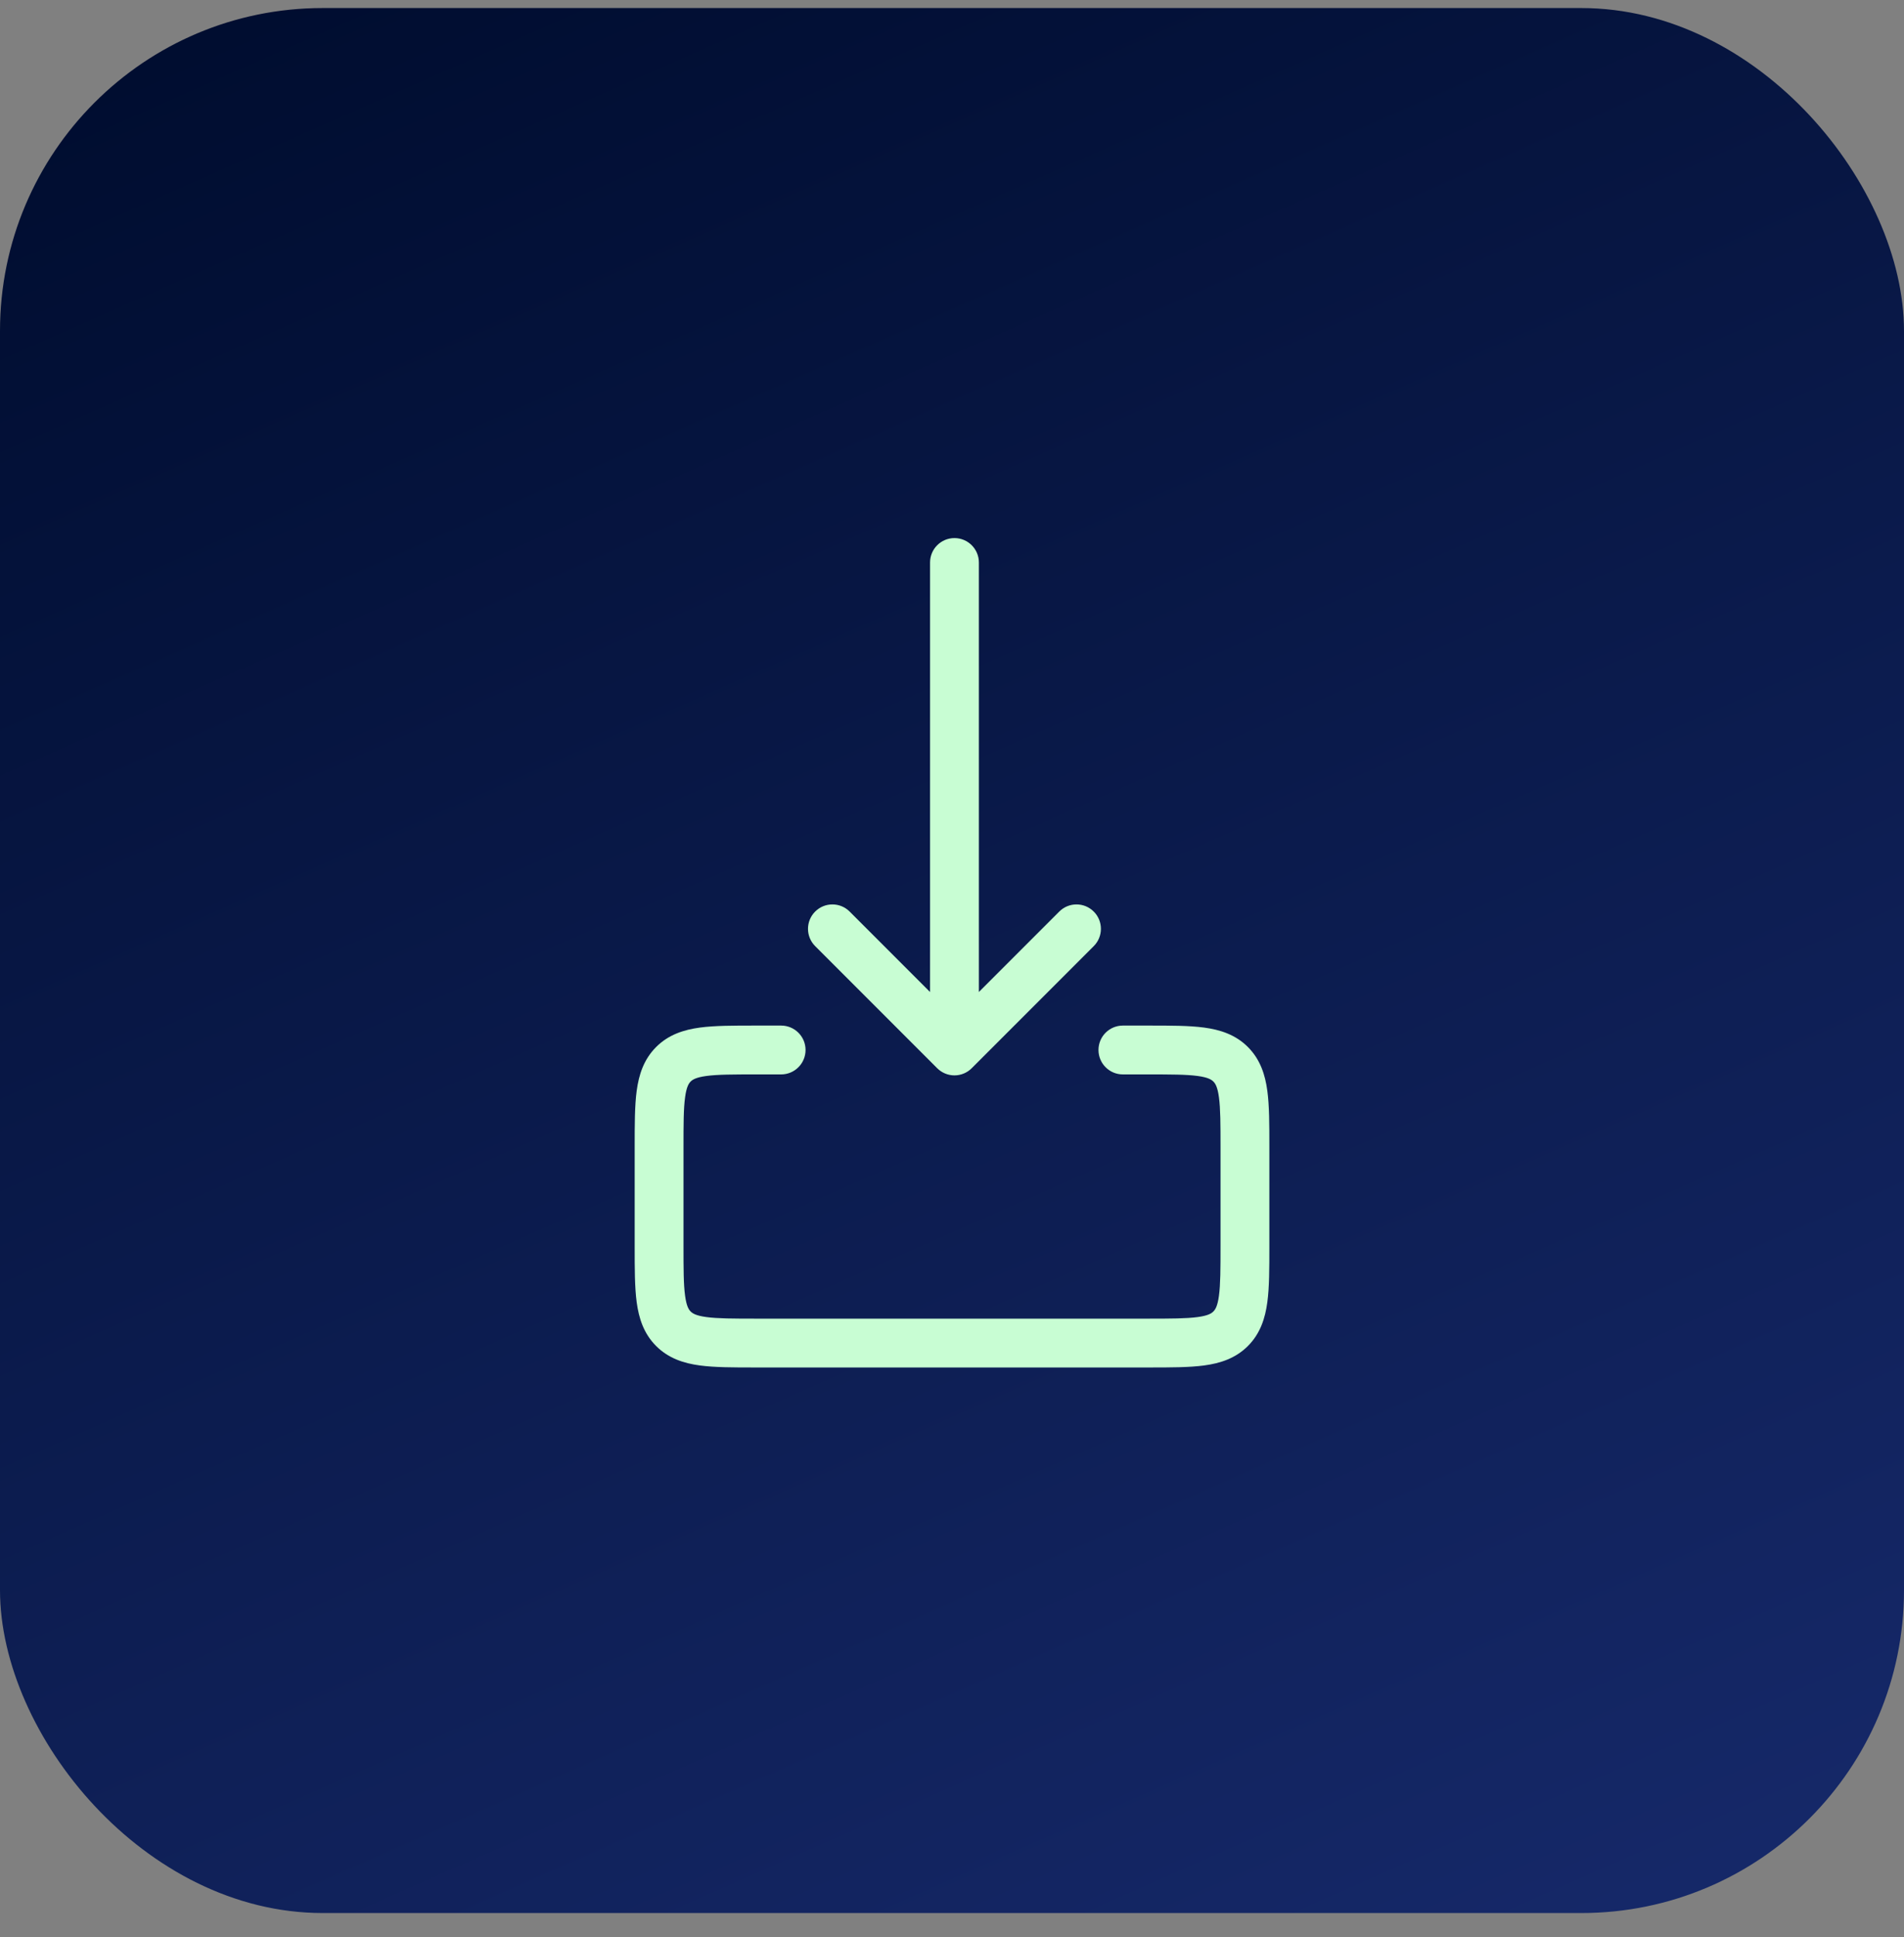
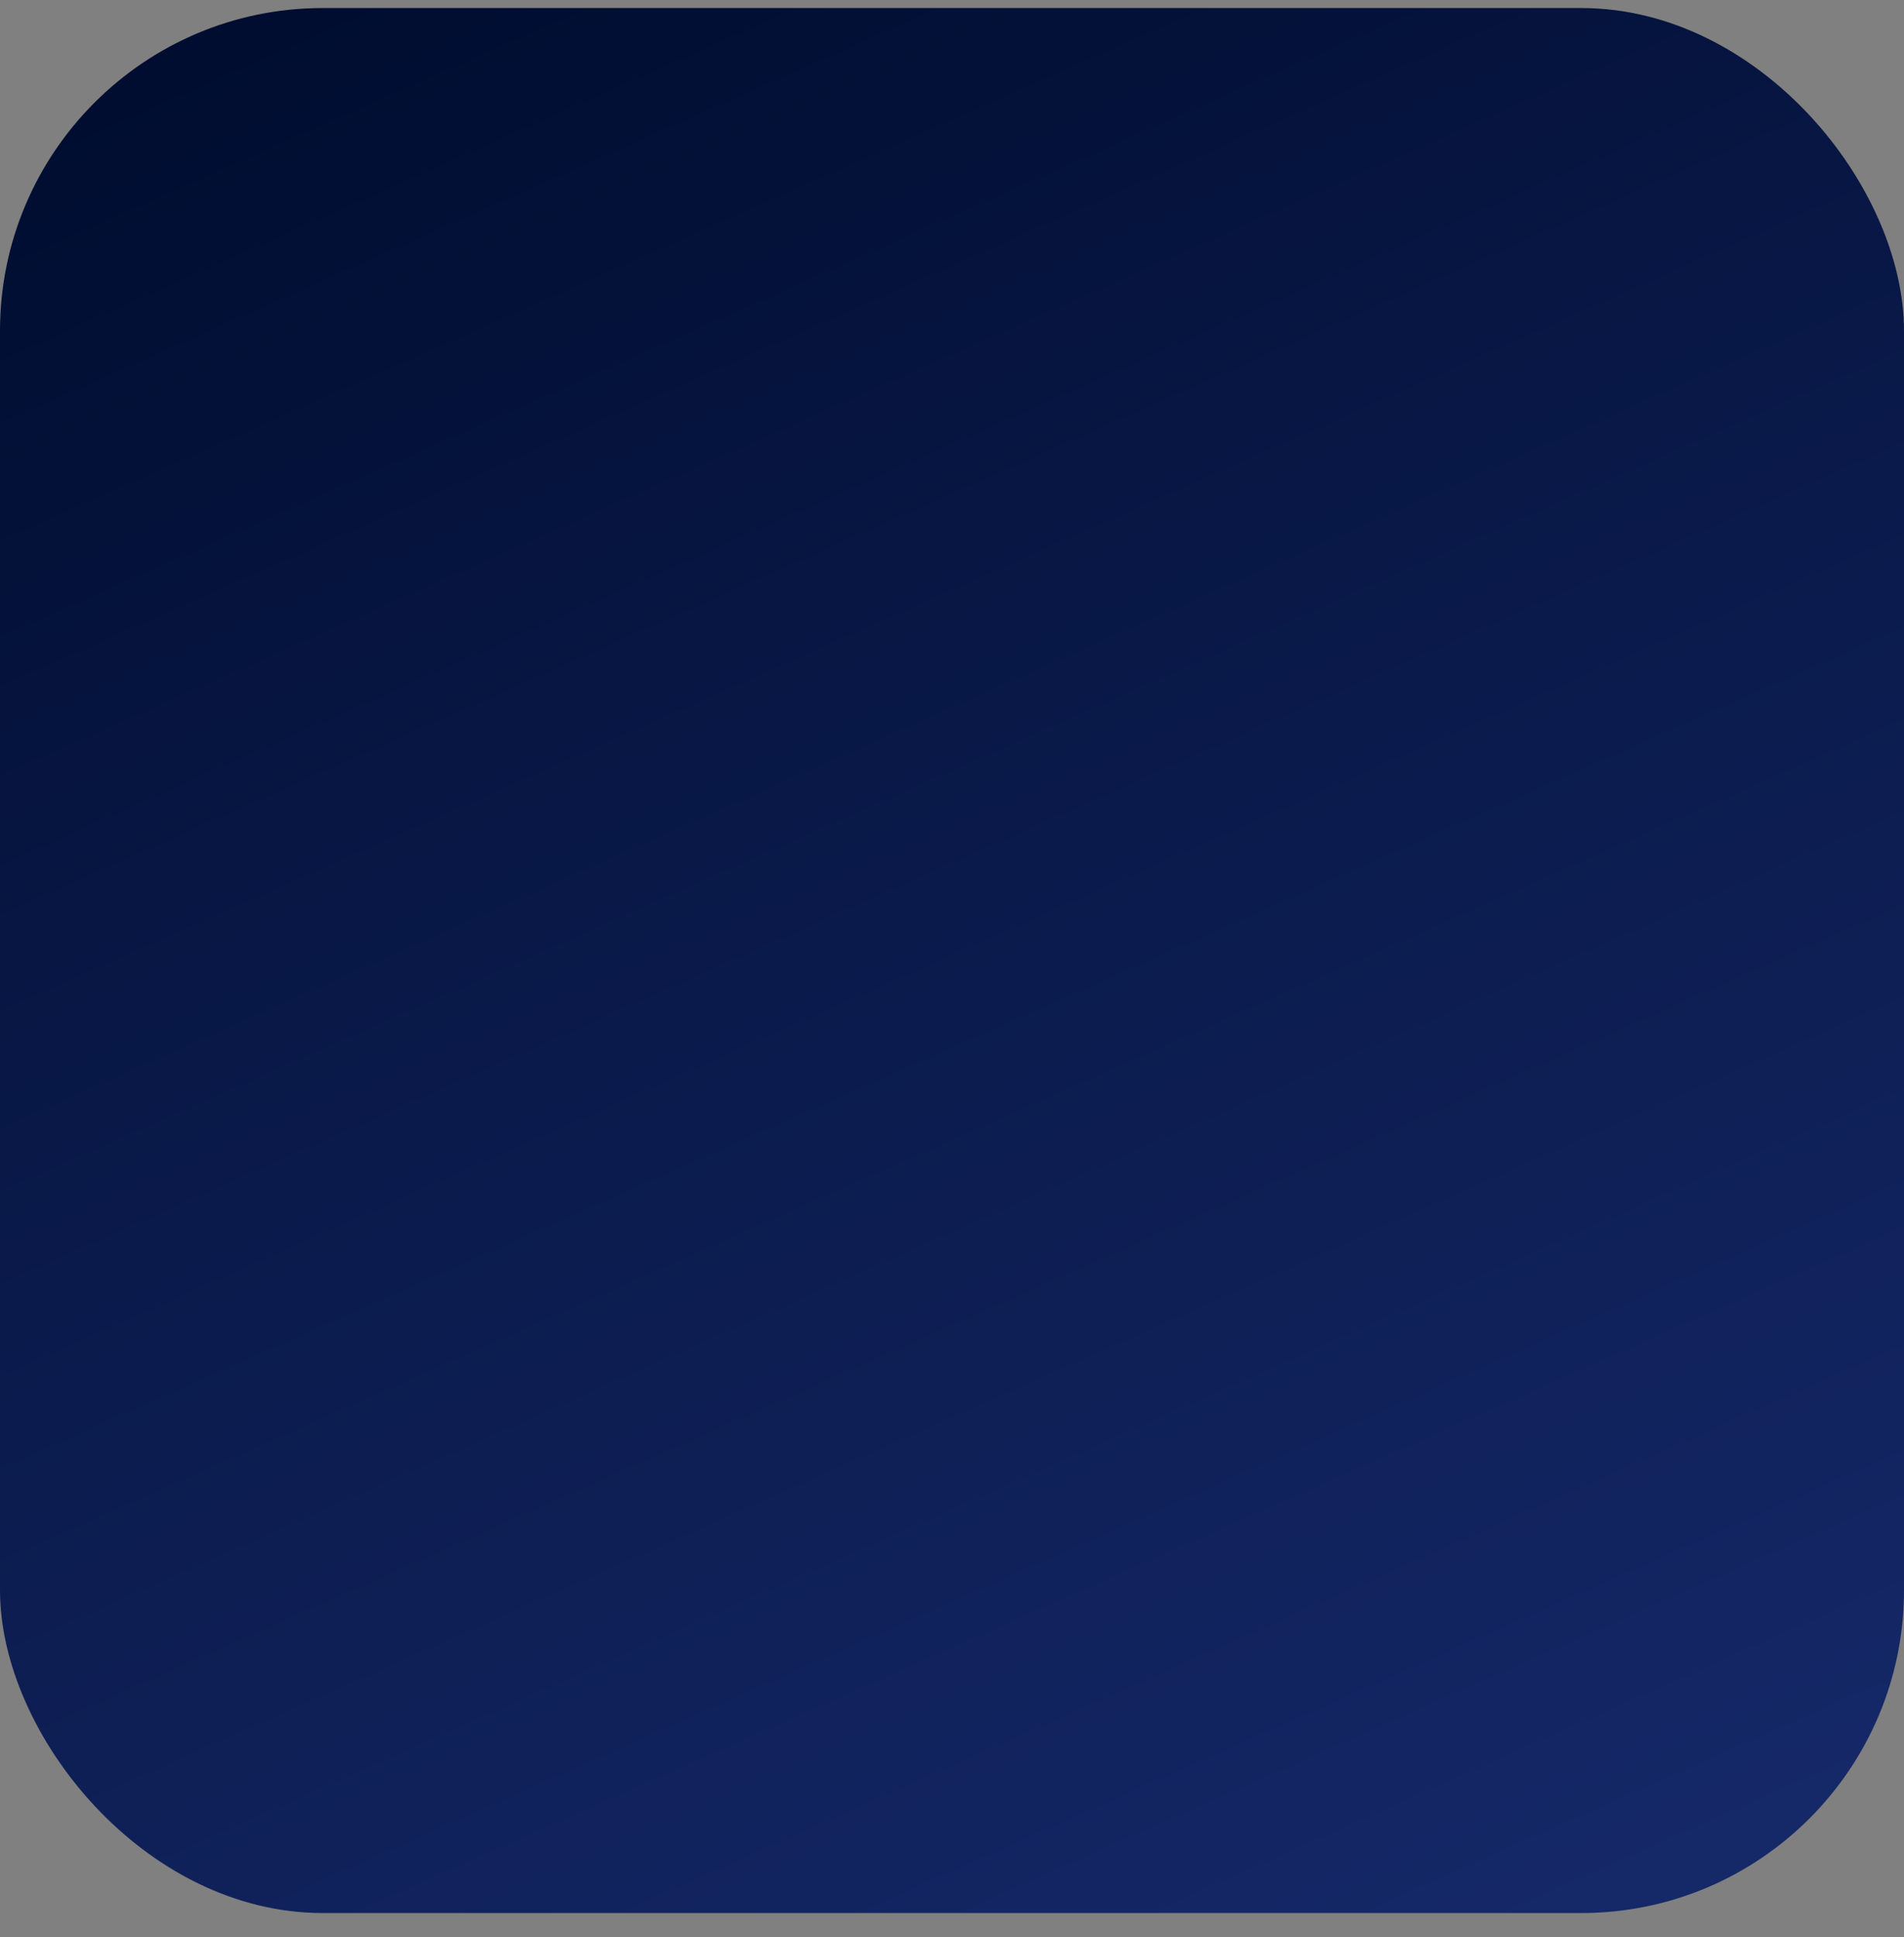
<svg xmlns="http://www.w3.org/2000/svg" width="59" height="60" viewBox="0 0 59 60" fill="none">
  <rect x="0" y="0" width="59" height="60" fill="#808080" stroke="none" />
  <rect y="0.249" width="59" height="59" rx="10" fill="url(#paint0_linear_12815_1121)" />
-   <path fill-rule="evenodd" clip-rule="evenodd" d="M29.041 33.084C29.183 33.226 29.376 33.306 29.576 33.306C29.777 33.306 29.969 33.226 30.111 33.084L33.893 29.302C34.188 29.007 34.188 28.528 33.893 28.233C33.597 27.937 33.119 27.937 32.823 28.233L30.333 30.723L30.333 17.421C30.333 17.004 29.994 16.665 29.576 16.665C29.158 16.665 28.82 17.004 28.82 17.421L28.82 30.724L26.329 28.233C26.033 27.937 25.555 27.937 25.259 28.233C24.964 28.528 24.964 29.007 25.259 29.302L29.041 33.084ZM21.401 33.497C21.459 33.44 21.562 33.368 21.89 33.324C22.24 33.277 22.715 33.276 23.449 33.276H24.205C24.623 33.276 24.962 32.937 24.962 32.519C24.962 32.101 24.623 31.763 24.205 31.763H23.449L23.399 31.763H23.399C22.729 31.763 22.151 31.763 21.688 31.825C21.192 31.892 20.717 32.042 20.332 32.427C19.946 32.813 19.796 33.288 19.729 33.784C19.667 34.247 19.667 34.824 19.667 35.495V35.495L19.667 35.545L19.667 38.62V38.62C19.667 39.291 19.667 39.868 19.729 40.331C19.796 40.827 19.946 41.302 20.332 41.688C20.717 42.073 21.192 42.224 21.688 42.29C22.151 42.352 22.729 42.352 23.399 42.352H35.601C36.272 42.352 36.849 42.352 37.312 42.29C37.808 42.224 38.283 42.073 38.669 41.688C39.054 41.302 39.205 40.827 39.271 40.331C39.334 39.868 39.334 39.291 39.334 38.62V35.495C39.334 34.824 39.334 34.247 39.271 33.784C39.205 33.288 39.054 32.813 38.669 32.427C38.283 32.042 37.808 31.892 37.312 31.825C36.849 31.763 36.272 31.763 35.601 31.763H35.601L34.795 31.763C34.377 31.763 34.039 32.101 34.039 32.519C34.039 32.937 34.377 33.276 34.795 33.276H35.551C36.286 33.276 36.761 33.277 37.111 33.324C37.439 33.368 37.541 33.44 37.599 33.497C37.657 33.555 37.728 33.657 37.772 33.986C37.819 34.335 37.821 34.81 37.821 35.545V38.57C37.821 39.305 37.819 39.78 37.772 40.13C37.728 40.458 37.657 40.56 37.599 40.618C37.541 40.676 37.439 40.747 37.111 40.791C36.761 40.838 36.286 40.84 35.551 40.84H23.449C22.715 40.84 22.24 40.838 21.89 40.791C21.562 40.747 21.459 40.676 21.401 40.618C21.344 40.56 21.273 40.458 21.229 40.13C21.181 39.78 21.18 39.305 21.18 38.57V35.545C21.18 34.81 21.181 34.335 21.229 33.986C21.273 33.657 21.344 33.555 21.401 33.497Z" fill="#C8FDD3" />
  <defs>
    <linearGradient id="paint0_linear_12815_1121" x1="2.691" y1="2.805" x2="32.313" y2="69.83" gradientUnits="userSpaceOnUse">
      <stop stop-color="#000D30" />
      <stop offset="1" stop-color="#16296A" />
    </linearGradient>
  </defs>
</svg>